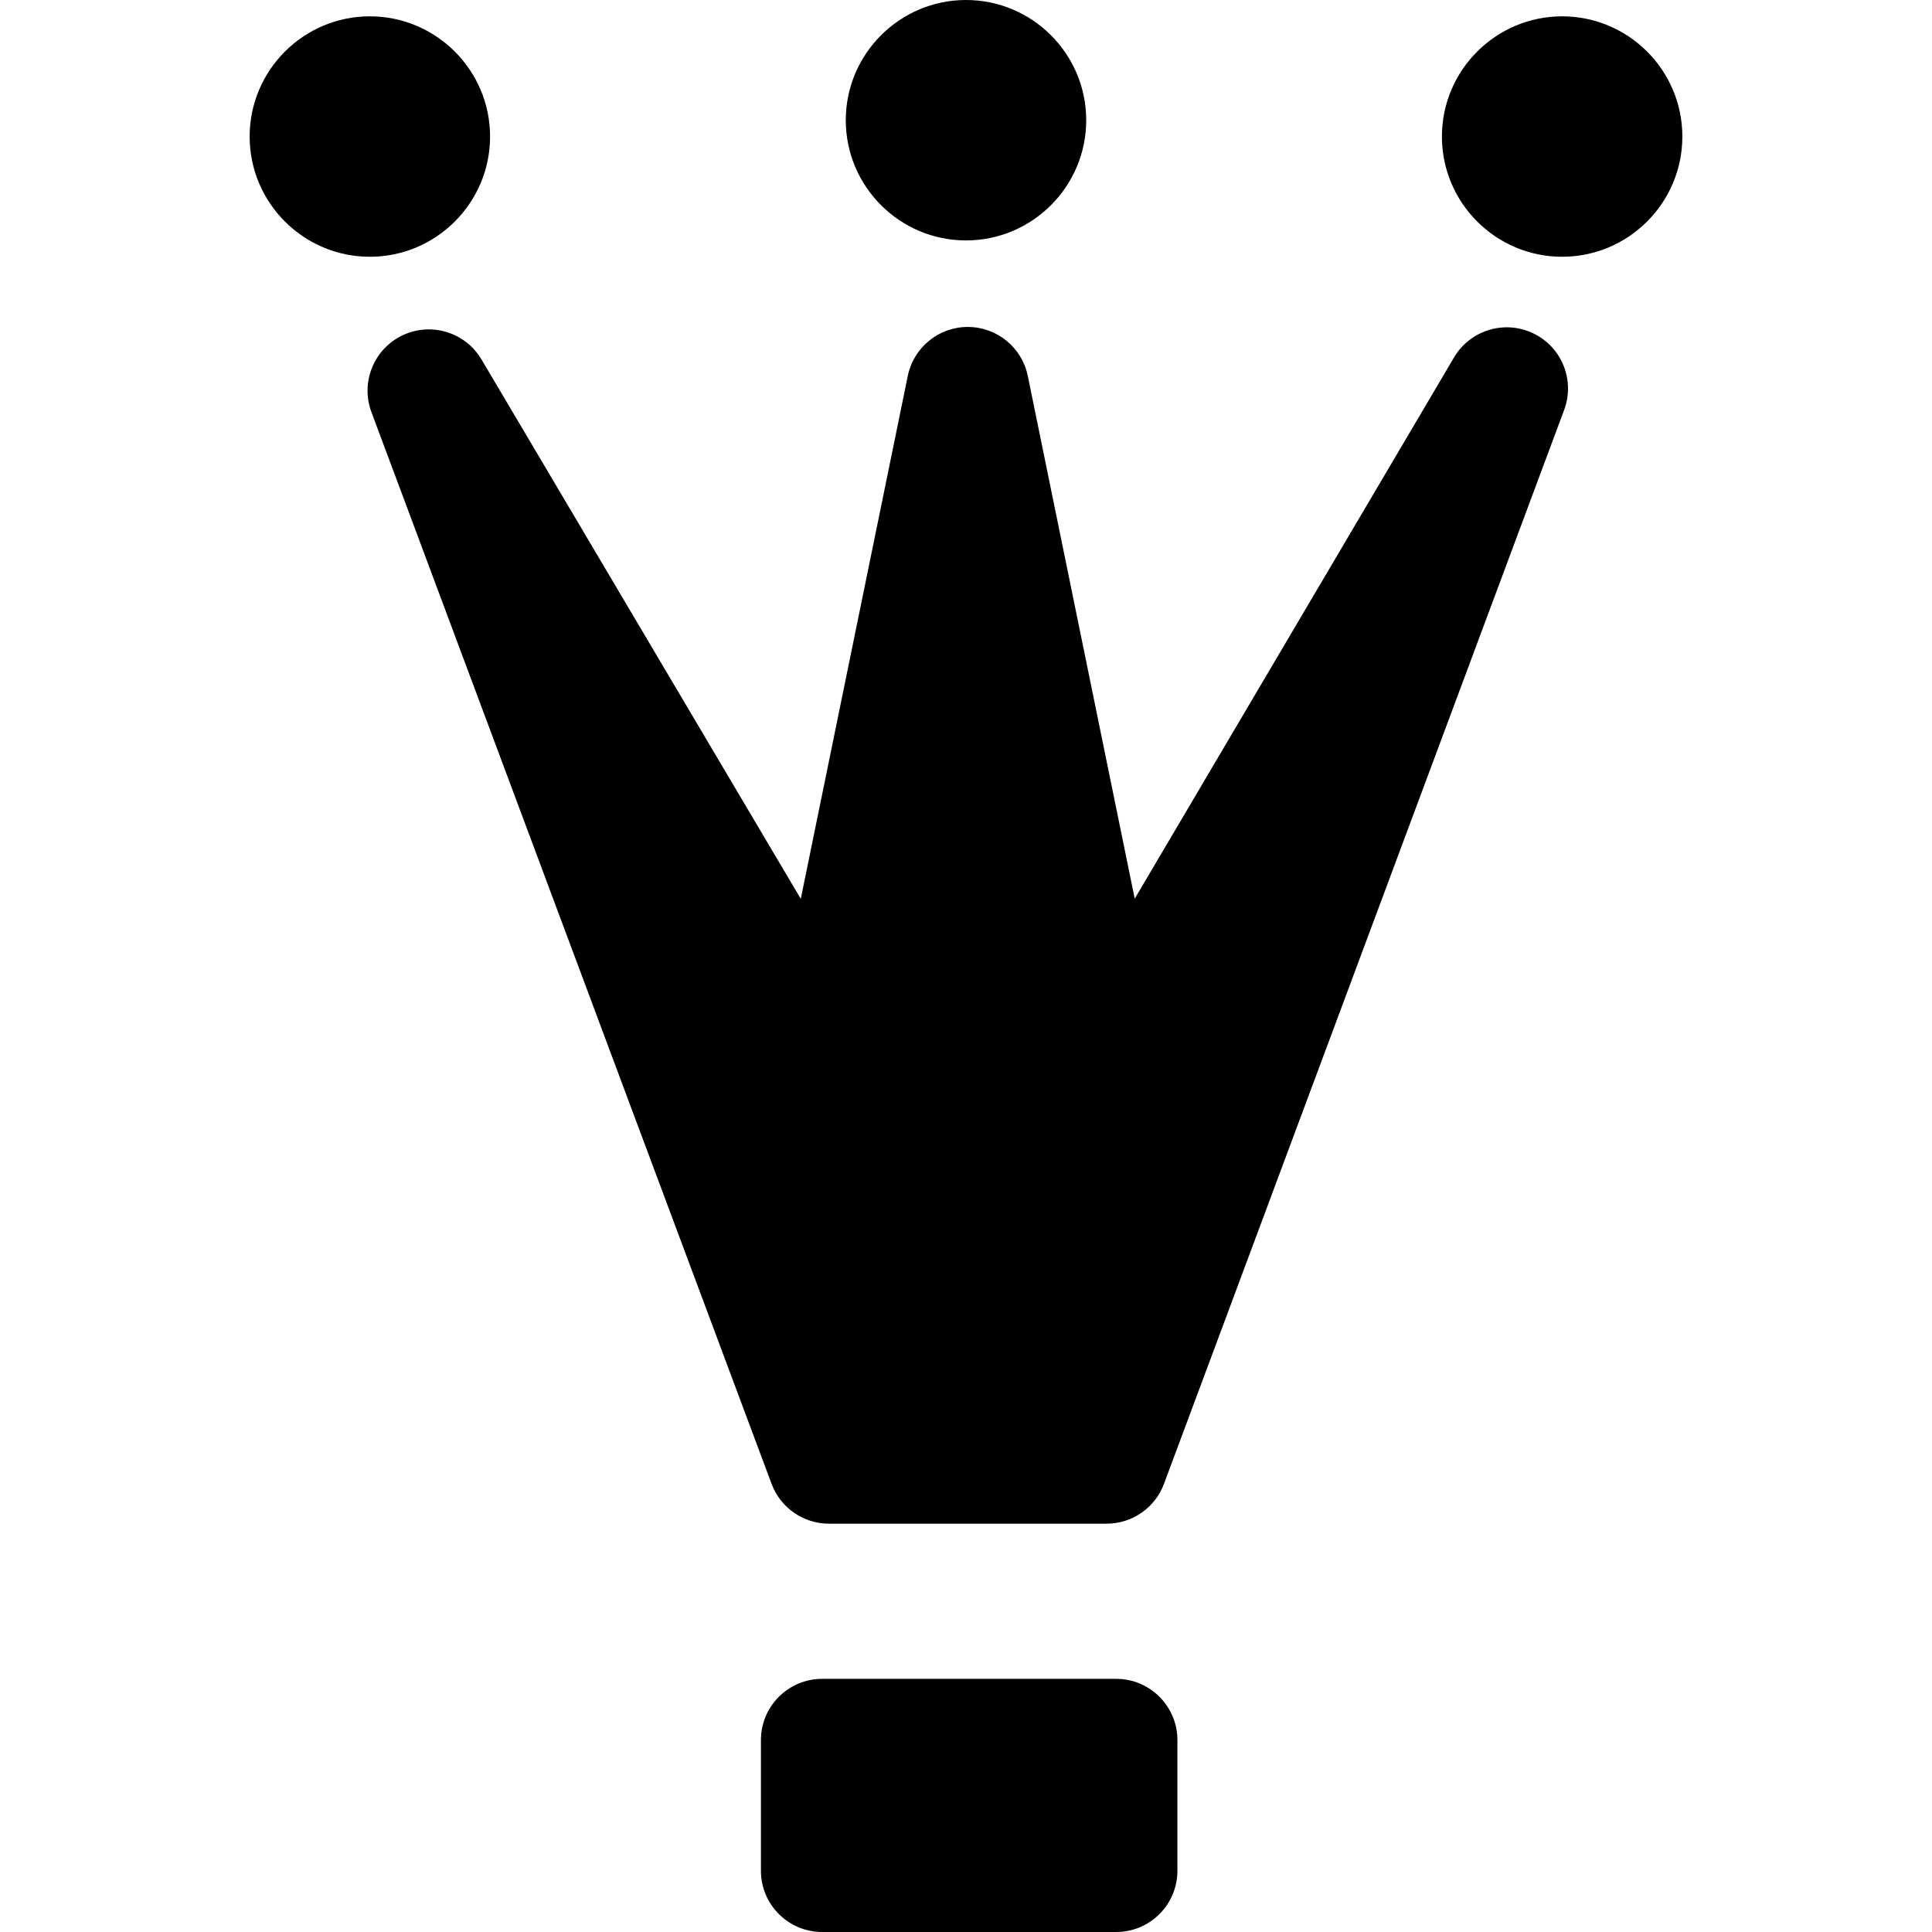
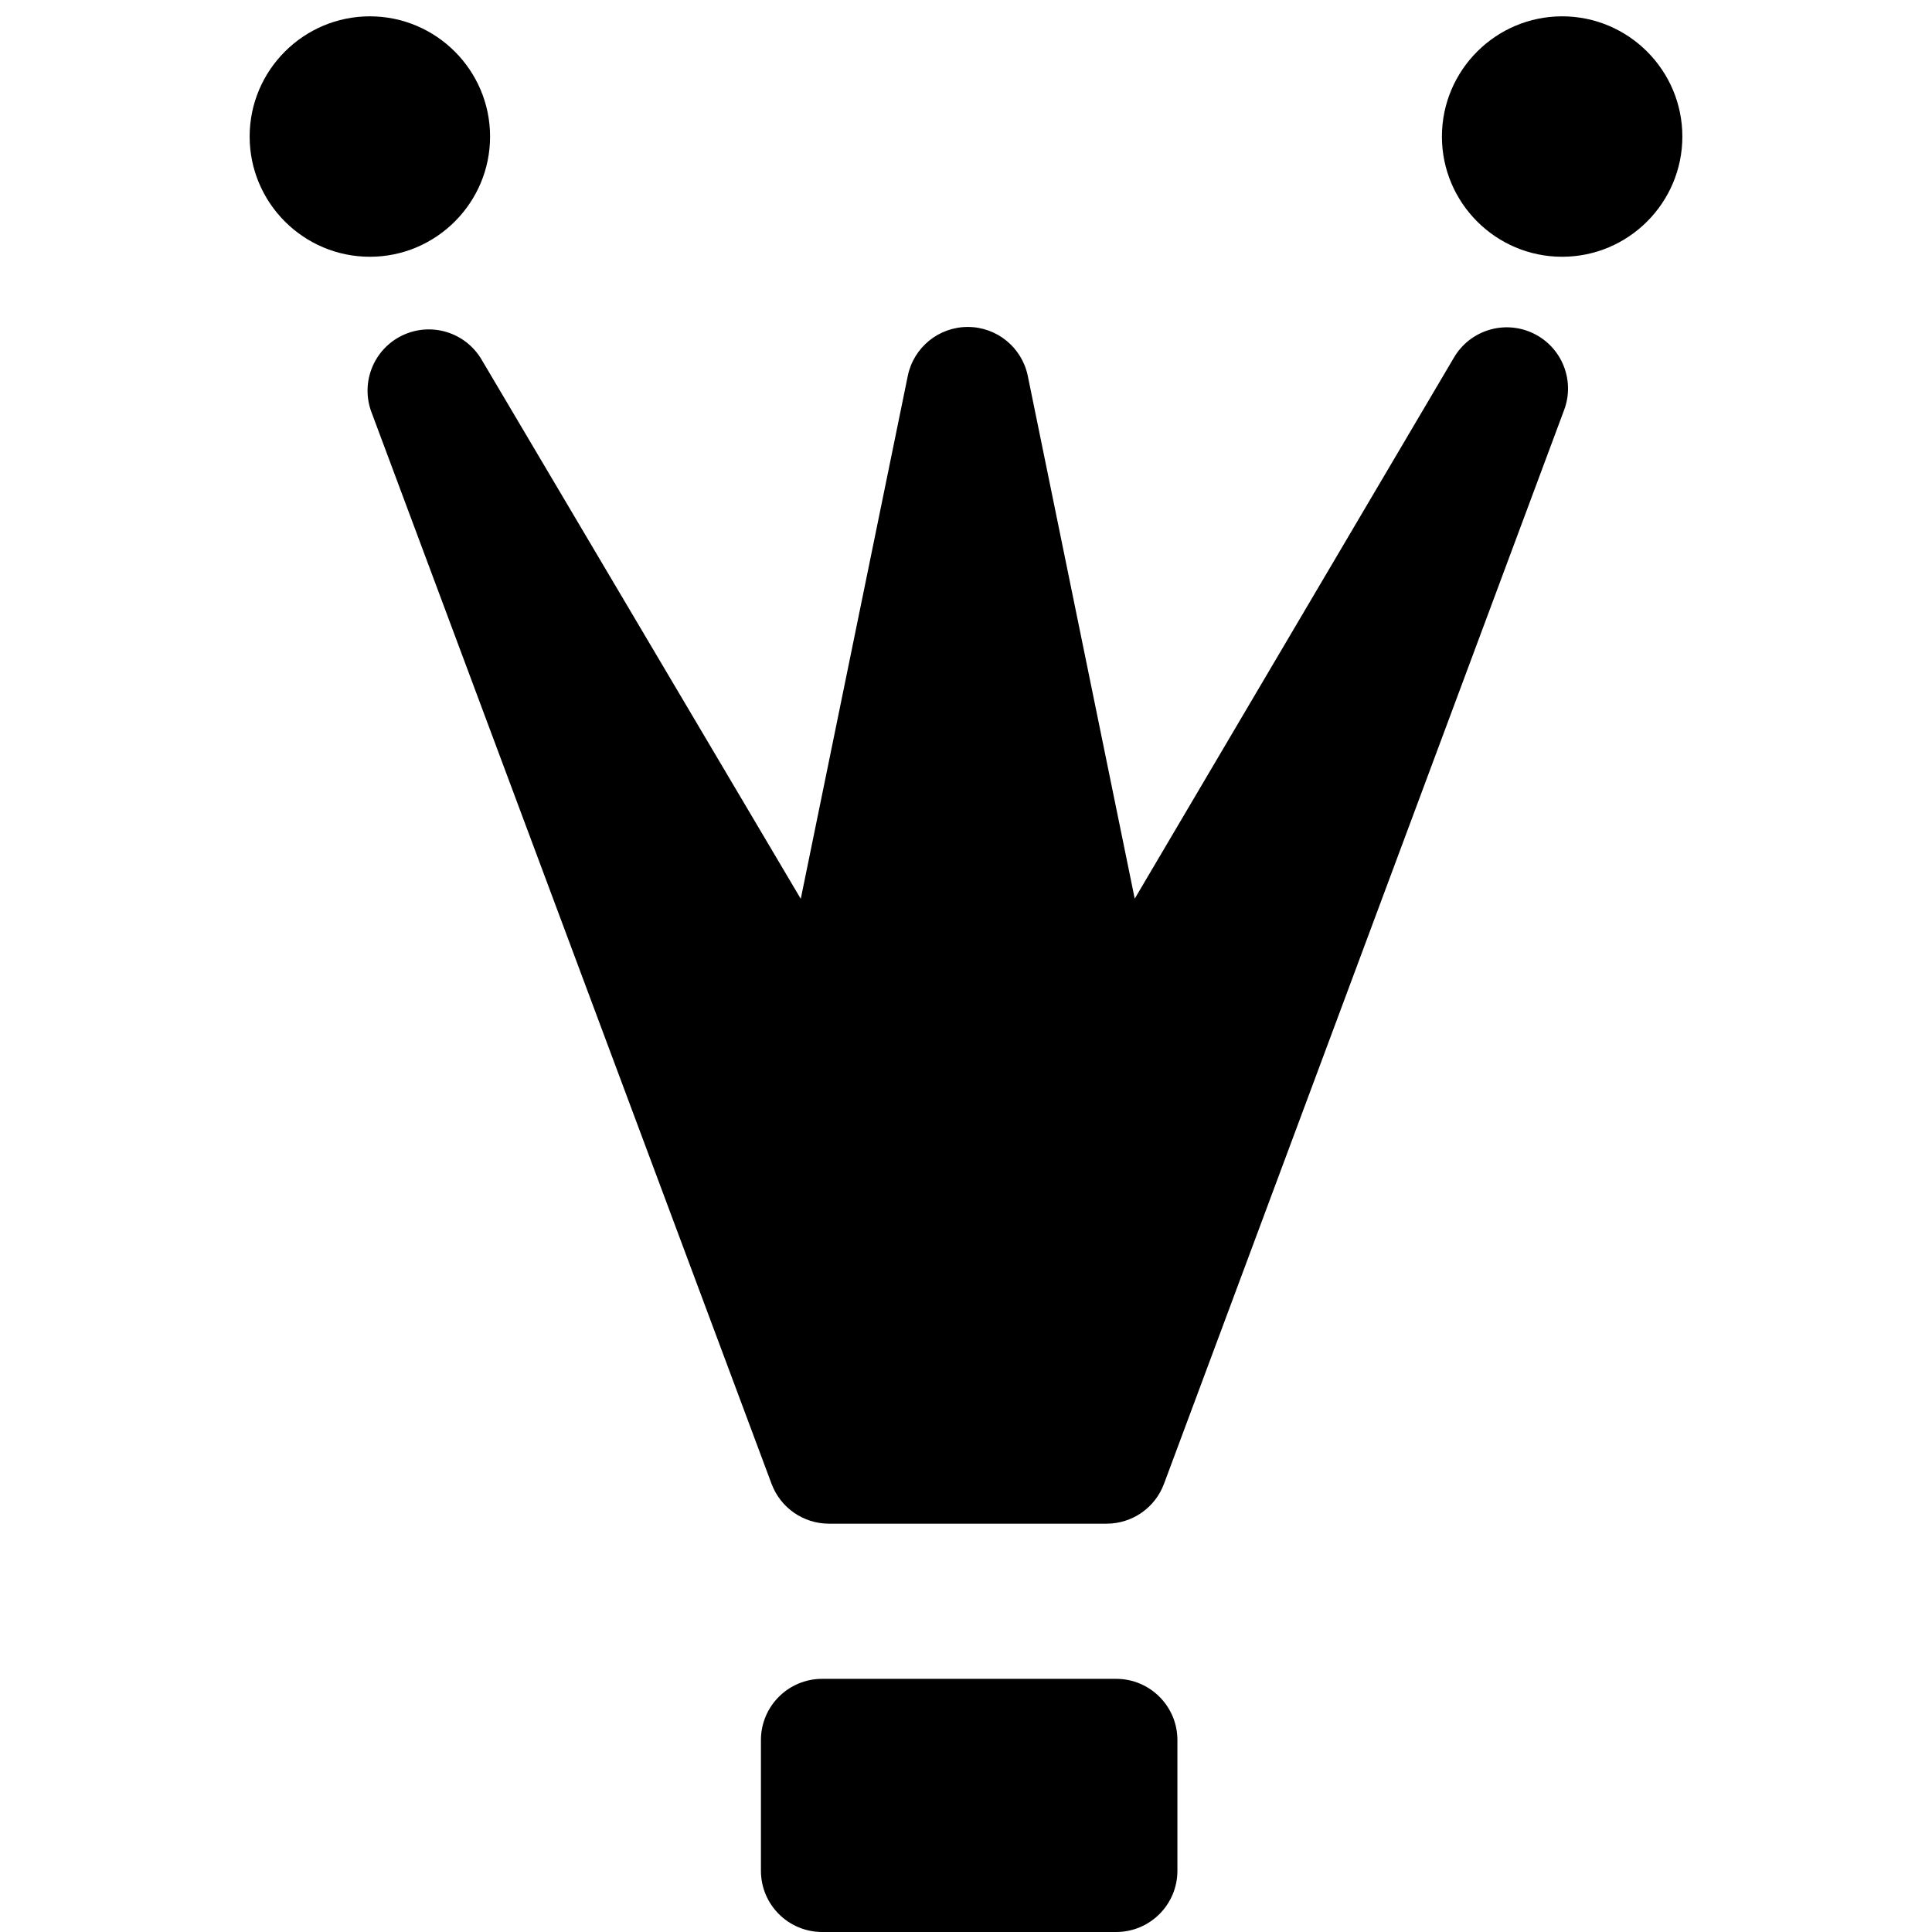
<svg xmlns="http://www.w3.org/2000/svg" fill="#000000" height="800px" width="800px" version="1.1" id="Capa_1" viewBox="0 0 236.582 236.582" xml:space="preserve">
  <g>
    <path d="M144.179,213.082c0-4.142-3.358-7.5-7.5-7.5h-36c-4.142,0-7.5,3.358-7.5,7.5v16c0,4.142,3.358,7.5,7.5,7.5h36   c4.142,0,7.5-3.358,7.5-7.5V213.082z" />
    <path d="M187.739,40.812c-3.512-1.673-7.713-0.387-9.688,2.96l-39.098,66.275l-13.095-64.013c-0.714-3.49-3.785-5.997-7.348-5.997   s-6.634,2.507-7.348,5.996l-13.103,64.034l-39.096-66.05c-1.979-3.343-6.184-4.622-9.688-2.946s-5.15,5.75-3.792,9.39l49,131.244   c1.095,2.933,3.896,4.877,7.026,4.877h34c3.132,0,5.935-1.946,7.028-4.881l49-131.5C192.896,46.56,191.247,42.484,187.739,40.812z" />
-     <path d="M133.012,14.721C133.012,6.604,126.408,0,118.291,0S103.57,6.604,103.57,14.721s6.604,14.721,14.721,14.721   S133.012,22.838,133.012,14.721z" />
    <path d="M60.012,16.721C60.012,8.604,53.408,2,45.291,2S30.57,8.604,30.57,16.721s6.604,14.721,14.721,14.721   S60.012,24.838,60.012,16.721z" />
    <path d="M191.291,2c-8.117,0-14.721,6.604-14.721,14.721s6.604,14.721,14.721,14.721s14.721-6.604,14.721-14.721   S199.408,2,191.291,2z" />
  </g>
</svg>